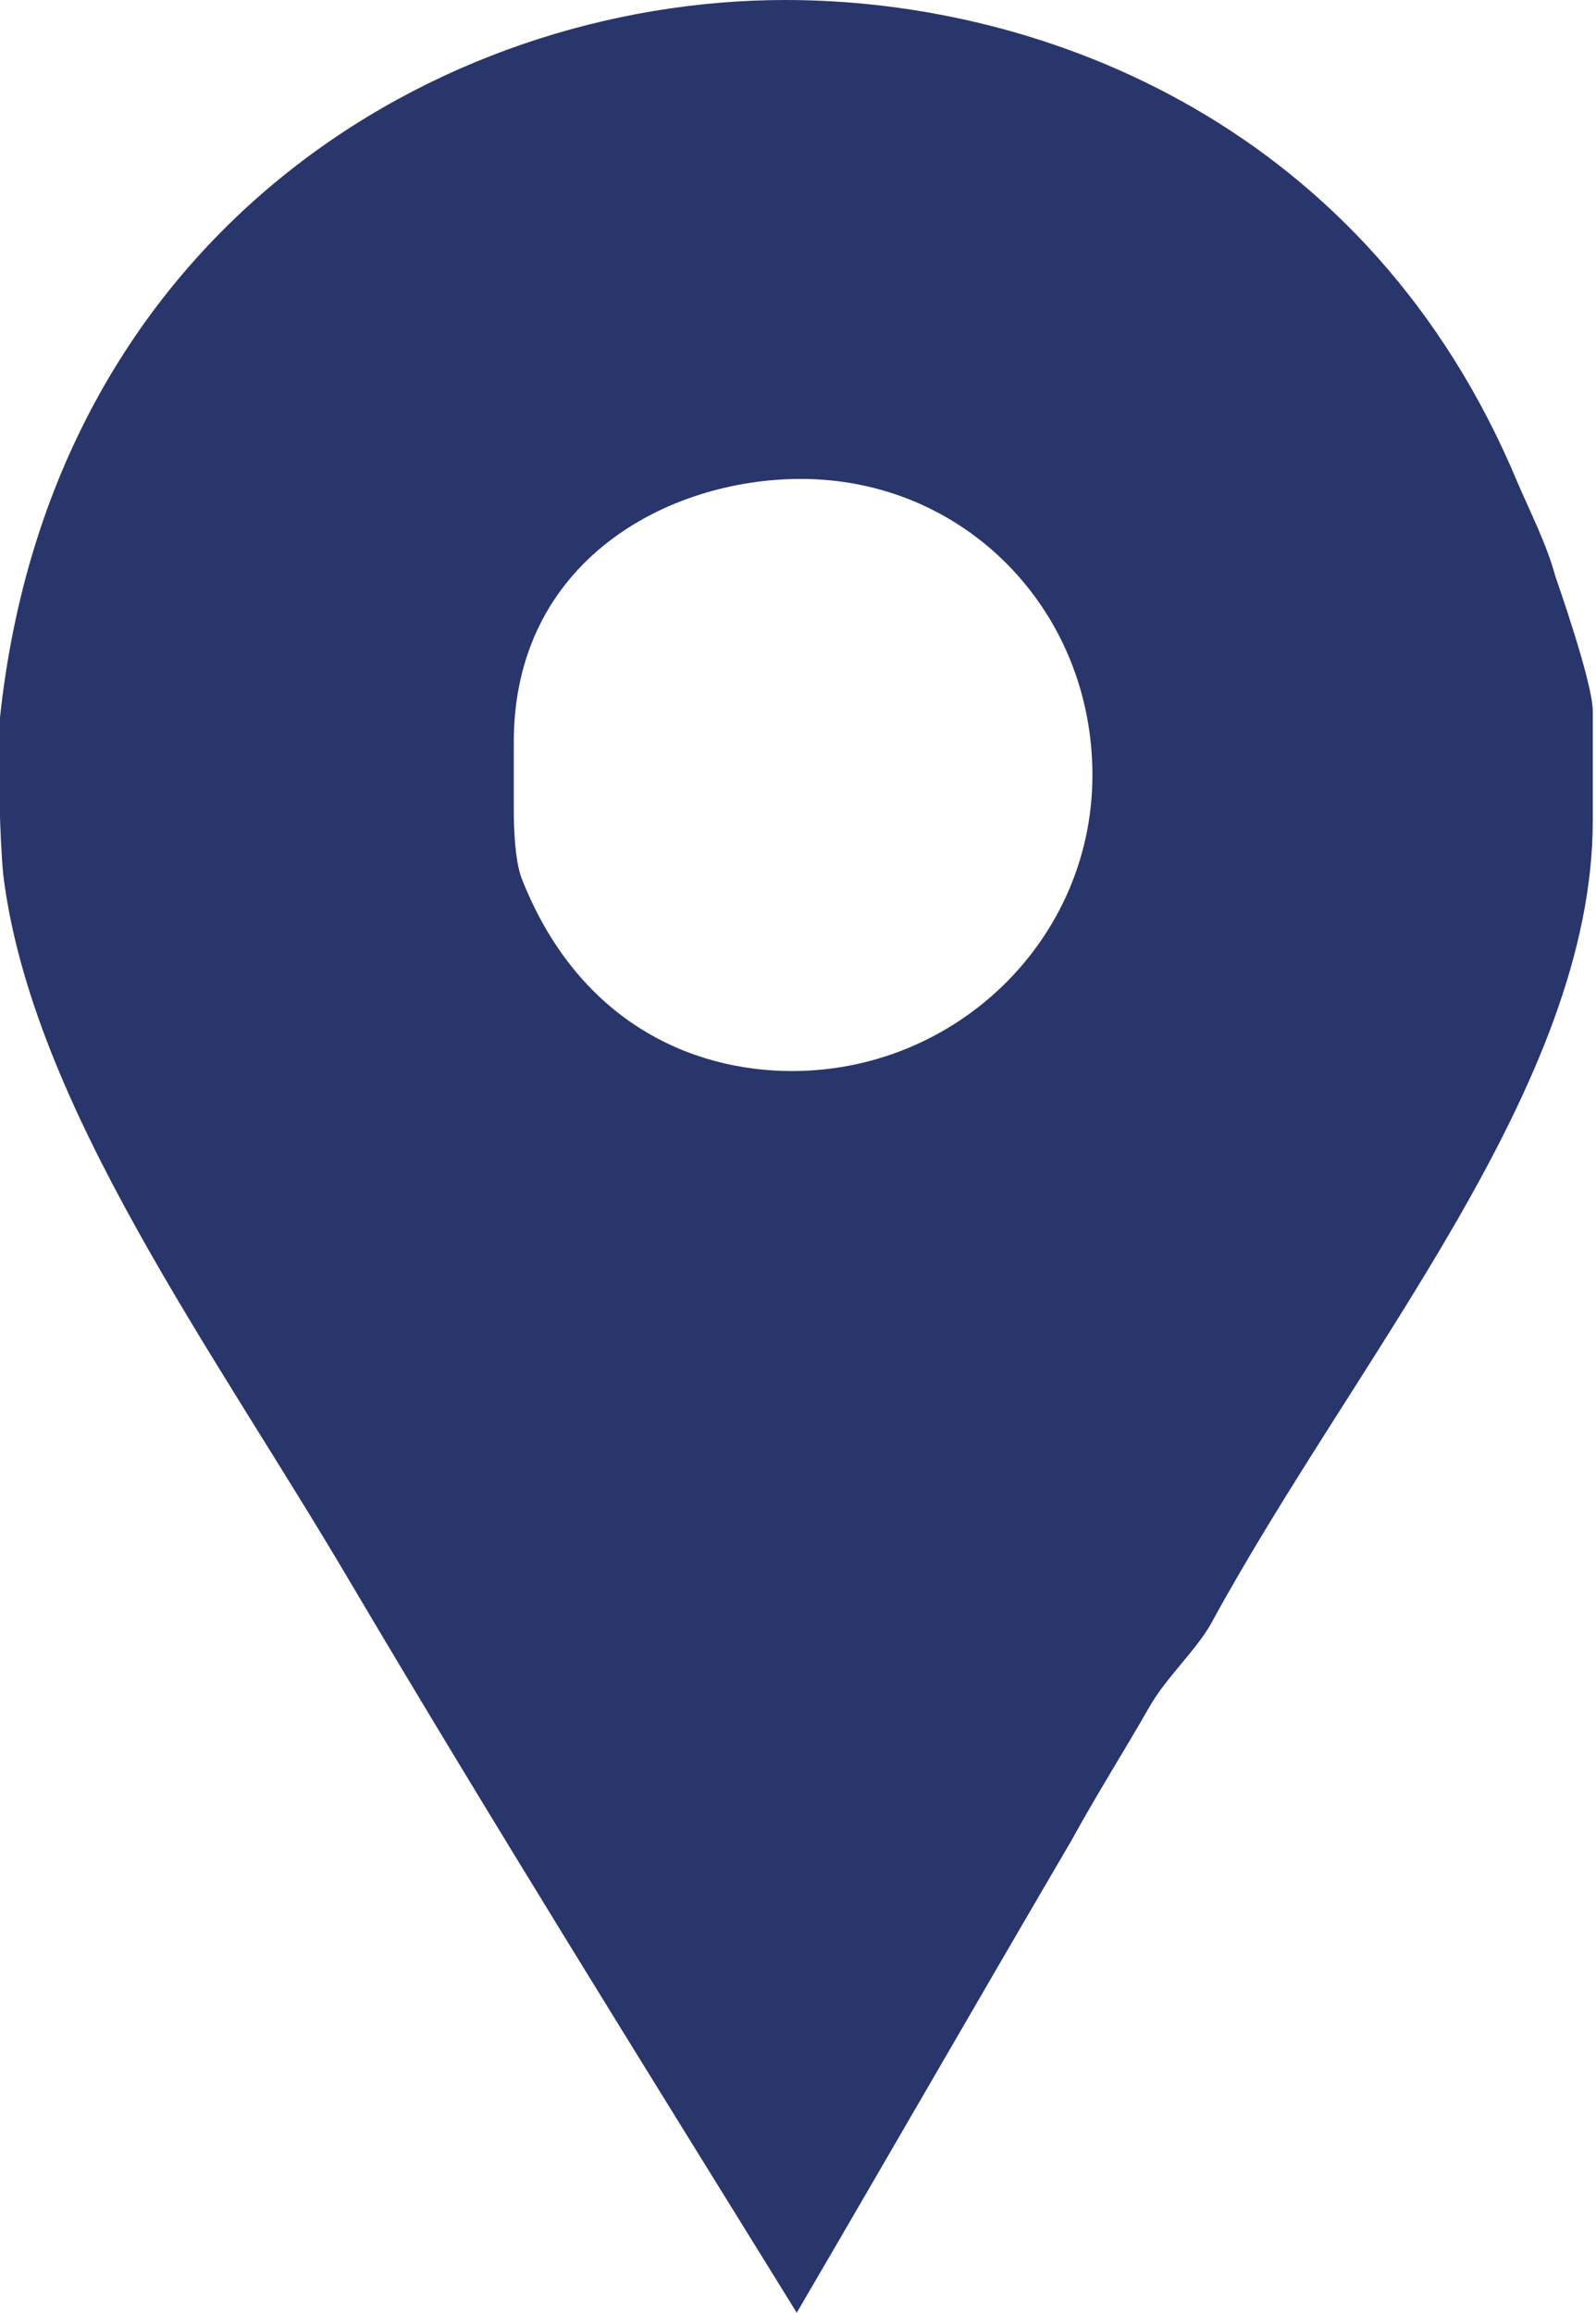
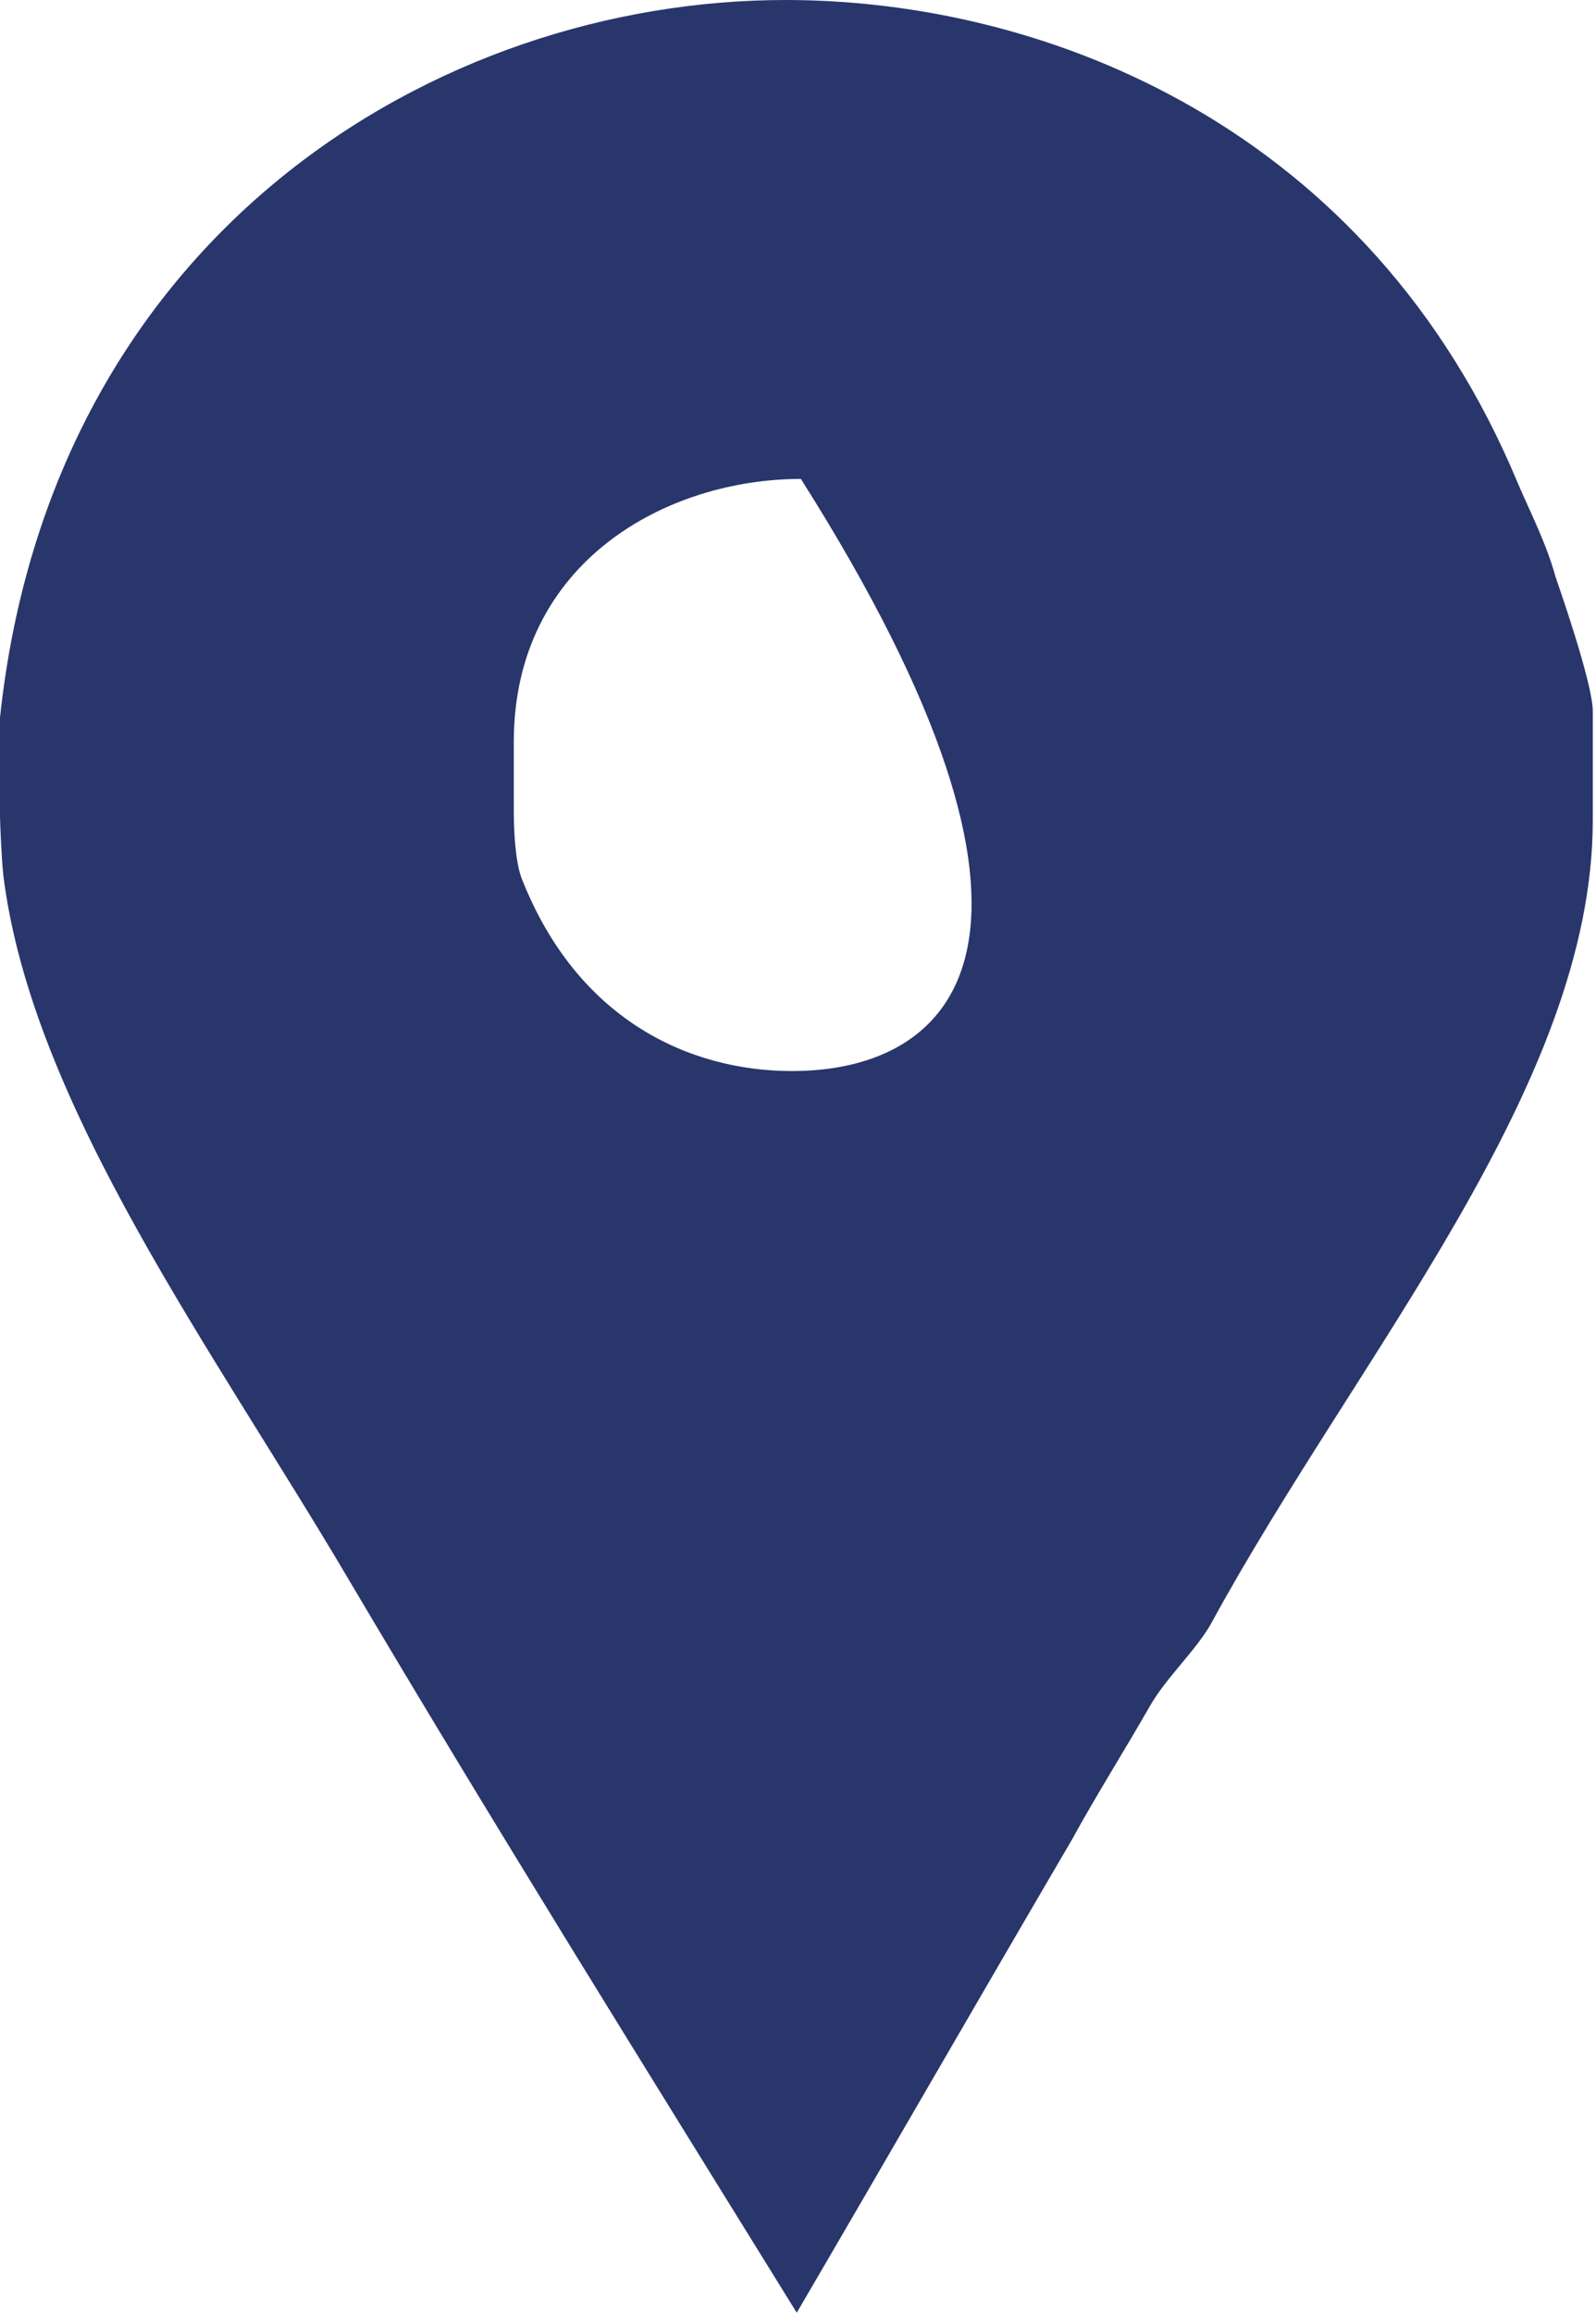
<svg xmlns="http://www.w3.org/2000/svg" version="1.1" id="Laag_1" x="0px" y="0px" viewBox="0 0 49.702 72" style="enable-background:new 0 0 49.702 72;" xml:space="preserve">
  <g>
-     <path style="fill:#29366B;" d="M48.43,17.922c-0.258-0.961-0.778-1.985-1.164-2.883C42.66,3.969,32.594,0,24.465,0   C13.586,0,1.602,7.297,0,22.336v3.07c0,0.129,0.043,1.281,0.105,1.859c0.899,7.164,6.555,14.782,10.778,21.95   C15.426,56.894,20.141,64.449,24.812,72c2.883-4.93,5.754-9.922,8.567-14.723c0.769-1.406,1.66-2.812,2.426-4.156   c0.511-0.899,1.492-1.793,1.937-2.625c4.543-8.32,11.86-16.703,11.86-24.961v-3.391C49.602,21.25,48.492,18.113,48.43,17.922   L48.43,17.922z M24.664,33.344c-3.199,0-6.699-1.598-8.426-6.016C15.98,26.625,16,25.215,16,25.086v-1.985   c0-5.629,4.781-8.191,8.941-8.191c5.118,0,9.079,4.098,9.079,9.219C34.02,29.25,29.785,33.344,24.664,33.344L24.664,33.344z    M24.664,33.344" />
+     <path style="fill:#29366B;" d="M48.43,17.922c-0.258-0.961-0.778-1.985-1.164-2.883C42.66,3.969,32.594,0,24.465,0   C13.586,0,1.602,7.297,0,22.336v3.07c0,0.129,0.043,1.281,0.105,1.859c0.899,7.164,6.555,14.782,10.778,21.95   C15.426,56.894,20.141,64.449,24.812,72c2.883-4.93,5.754-9.922,8.567-14.723c0.769-1.406,1.66-2.812,2.426-4.156   c0.511-0.899,1.492-1.793,1.937-2.625c4.543-8.32,11.86-16.703,11.86-24.961v-3.391C49.602,21.25,48.492,18.113,48.43,17.922   L48.43,17.922z M24.664,33.344c-3.199,0-6.699-1.598-8.426-6.016C15.98,26.625,16,25.215,16,25.086v-1.985   c0-5.629,4.781-8.191,8.941-8.191C34.02,29.25,29.785,33.344,24.664,33.344L24.664,33.344z    M24.664,33.344" />
  </g>
</svg>